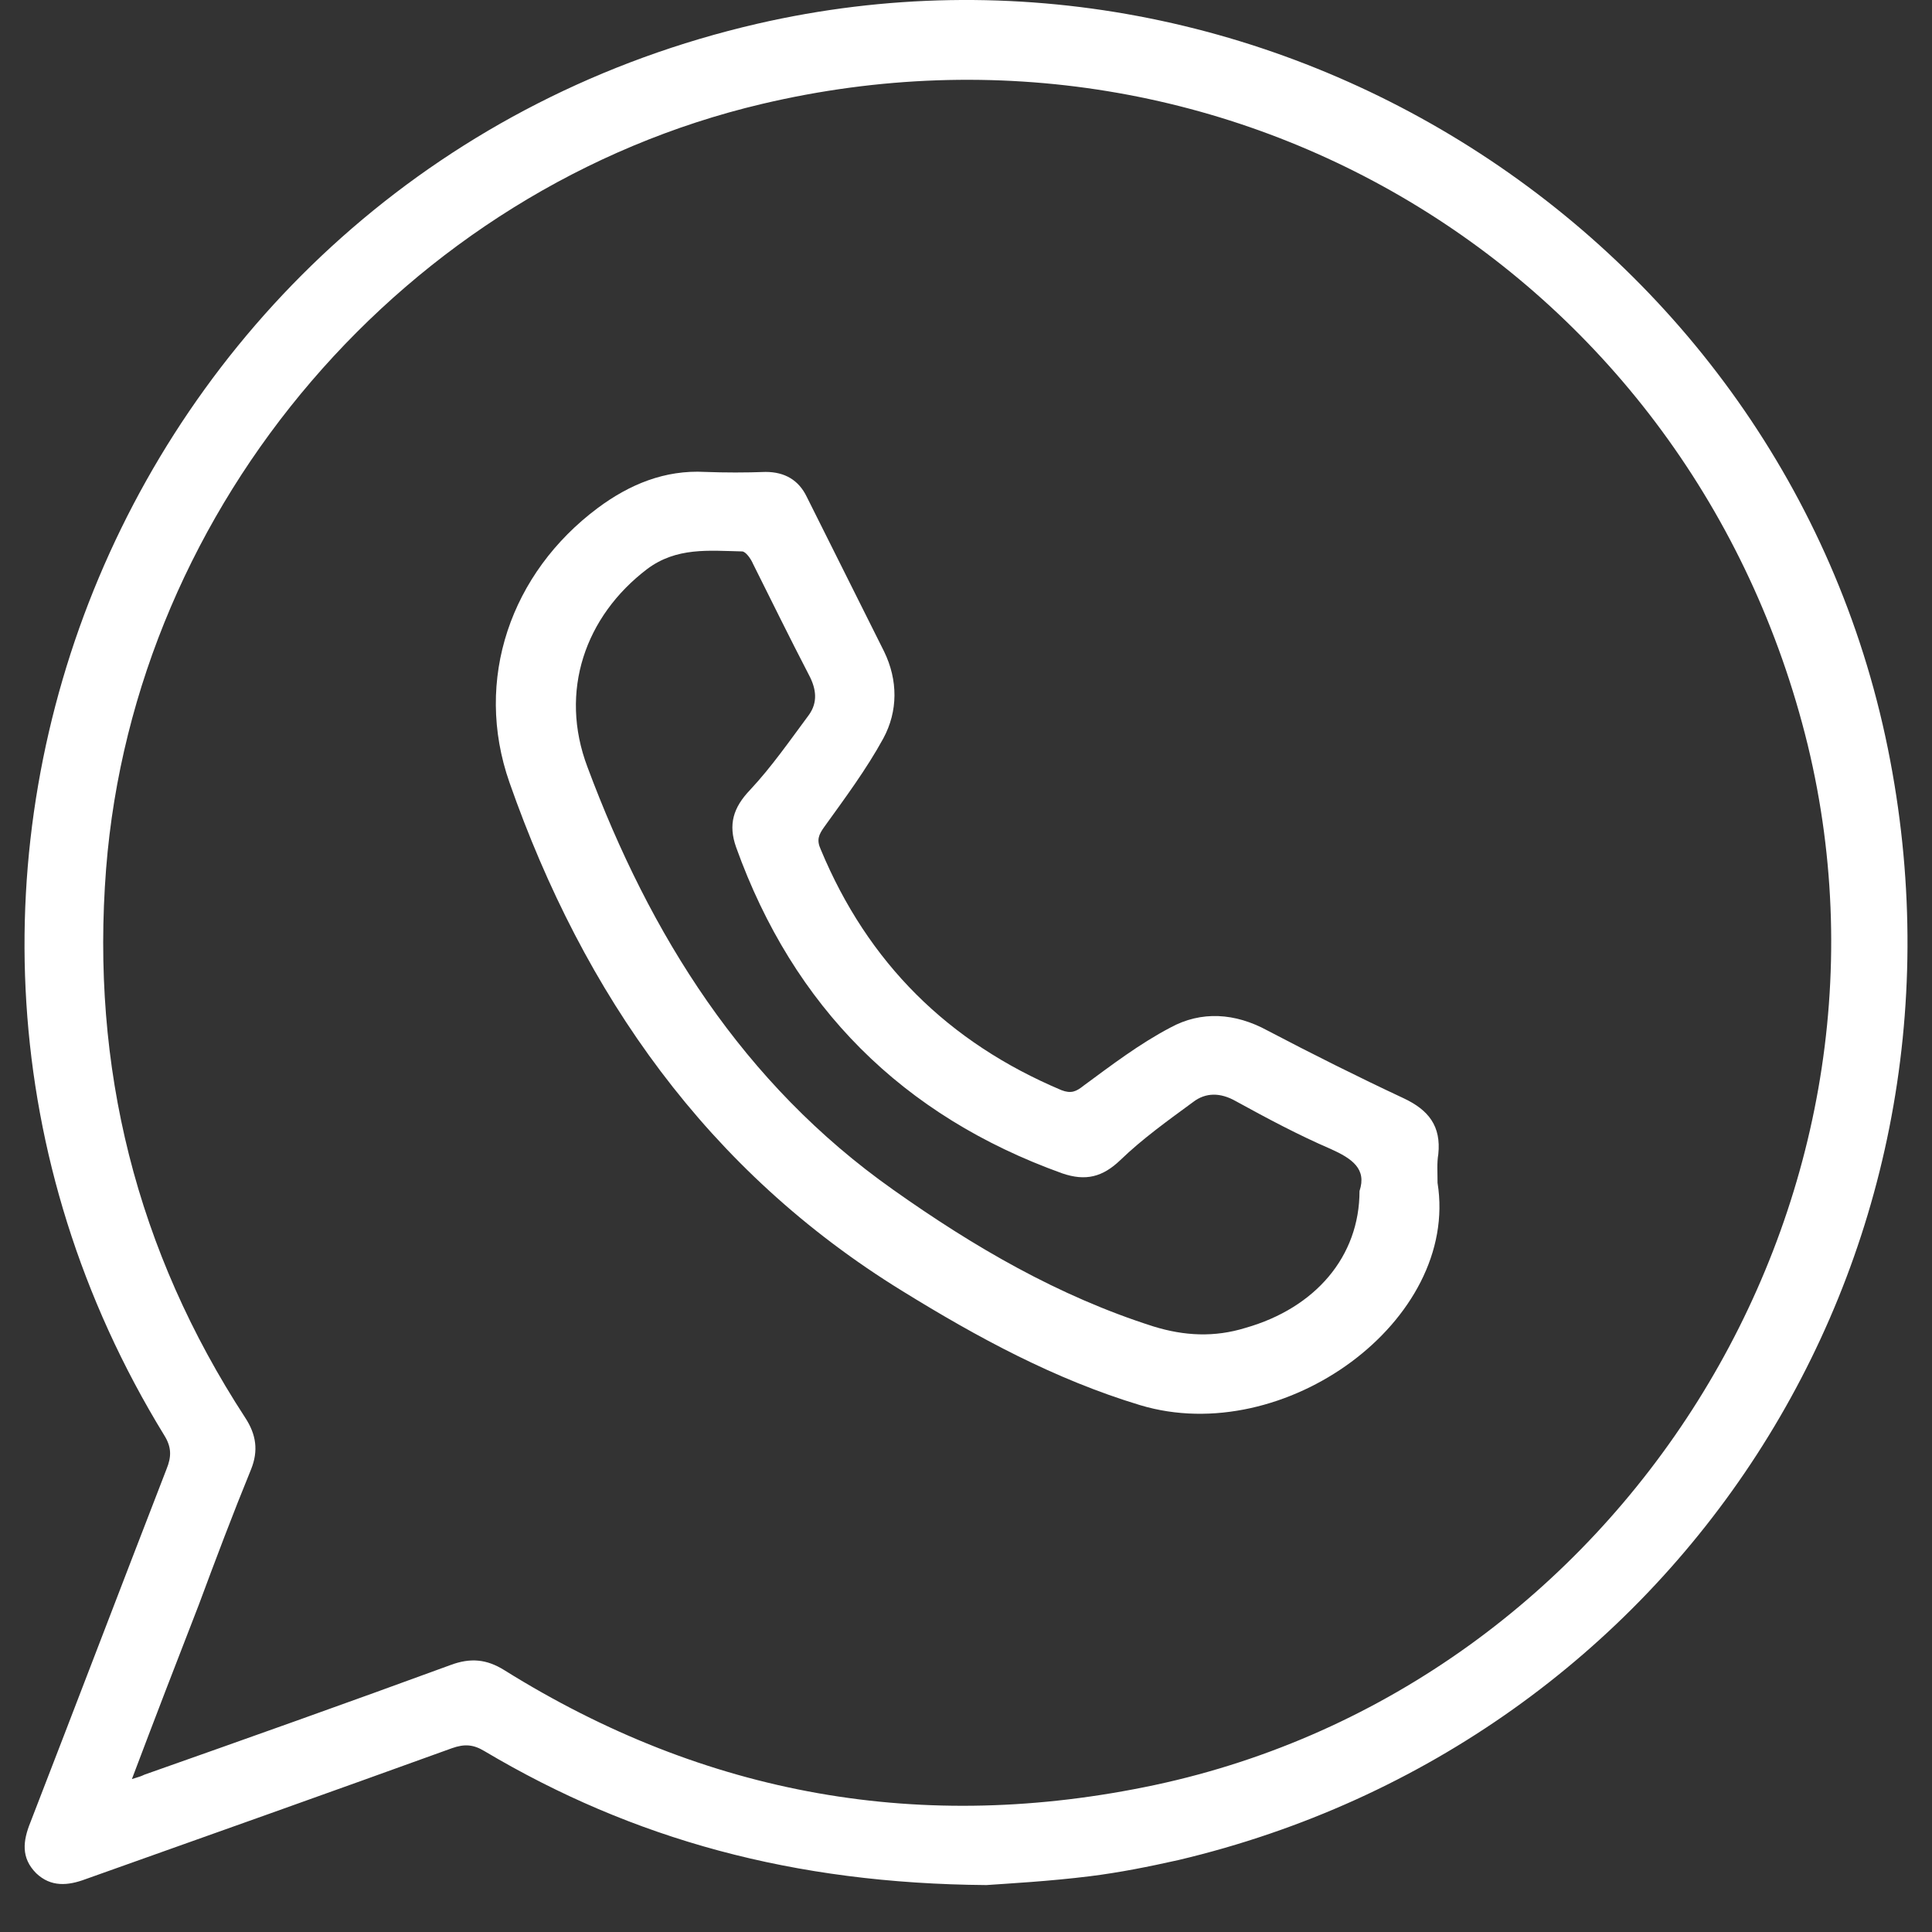
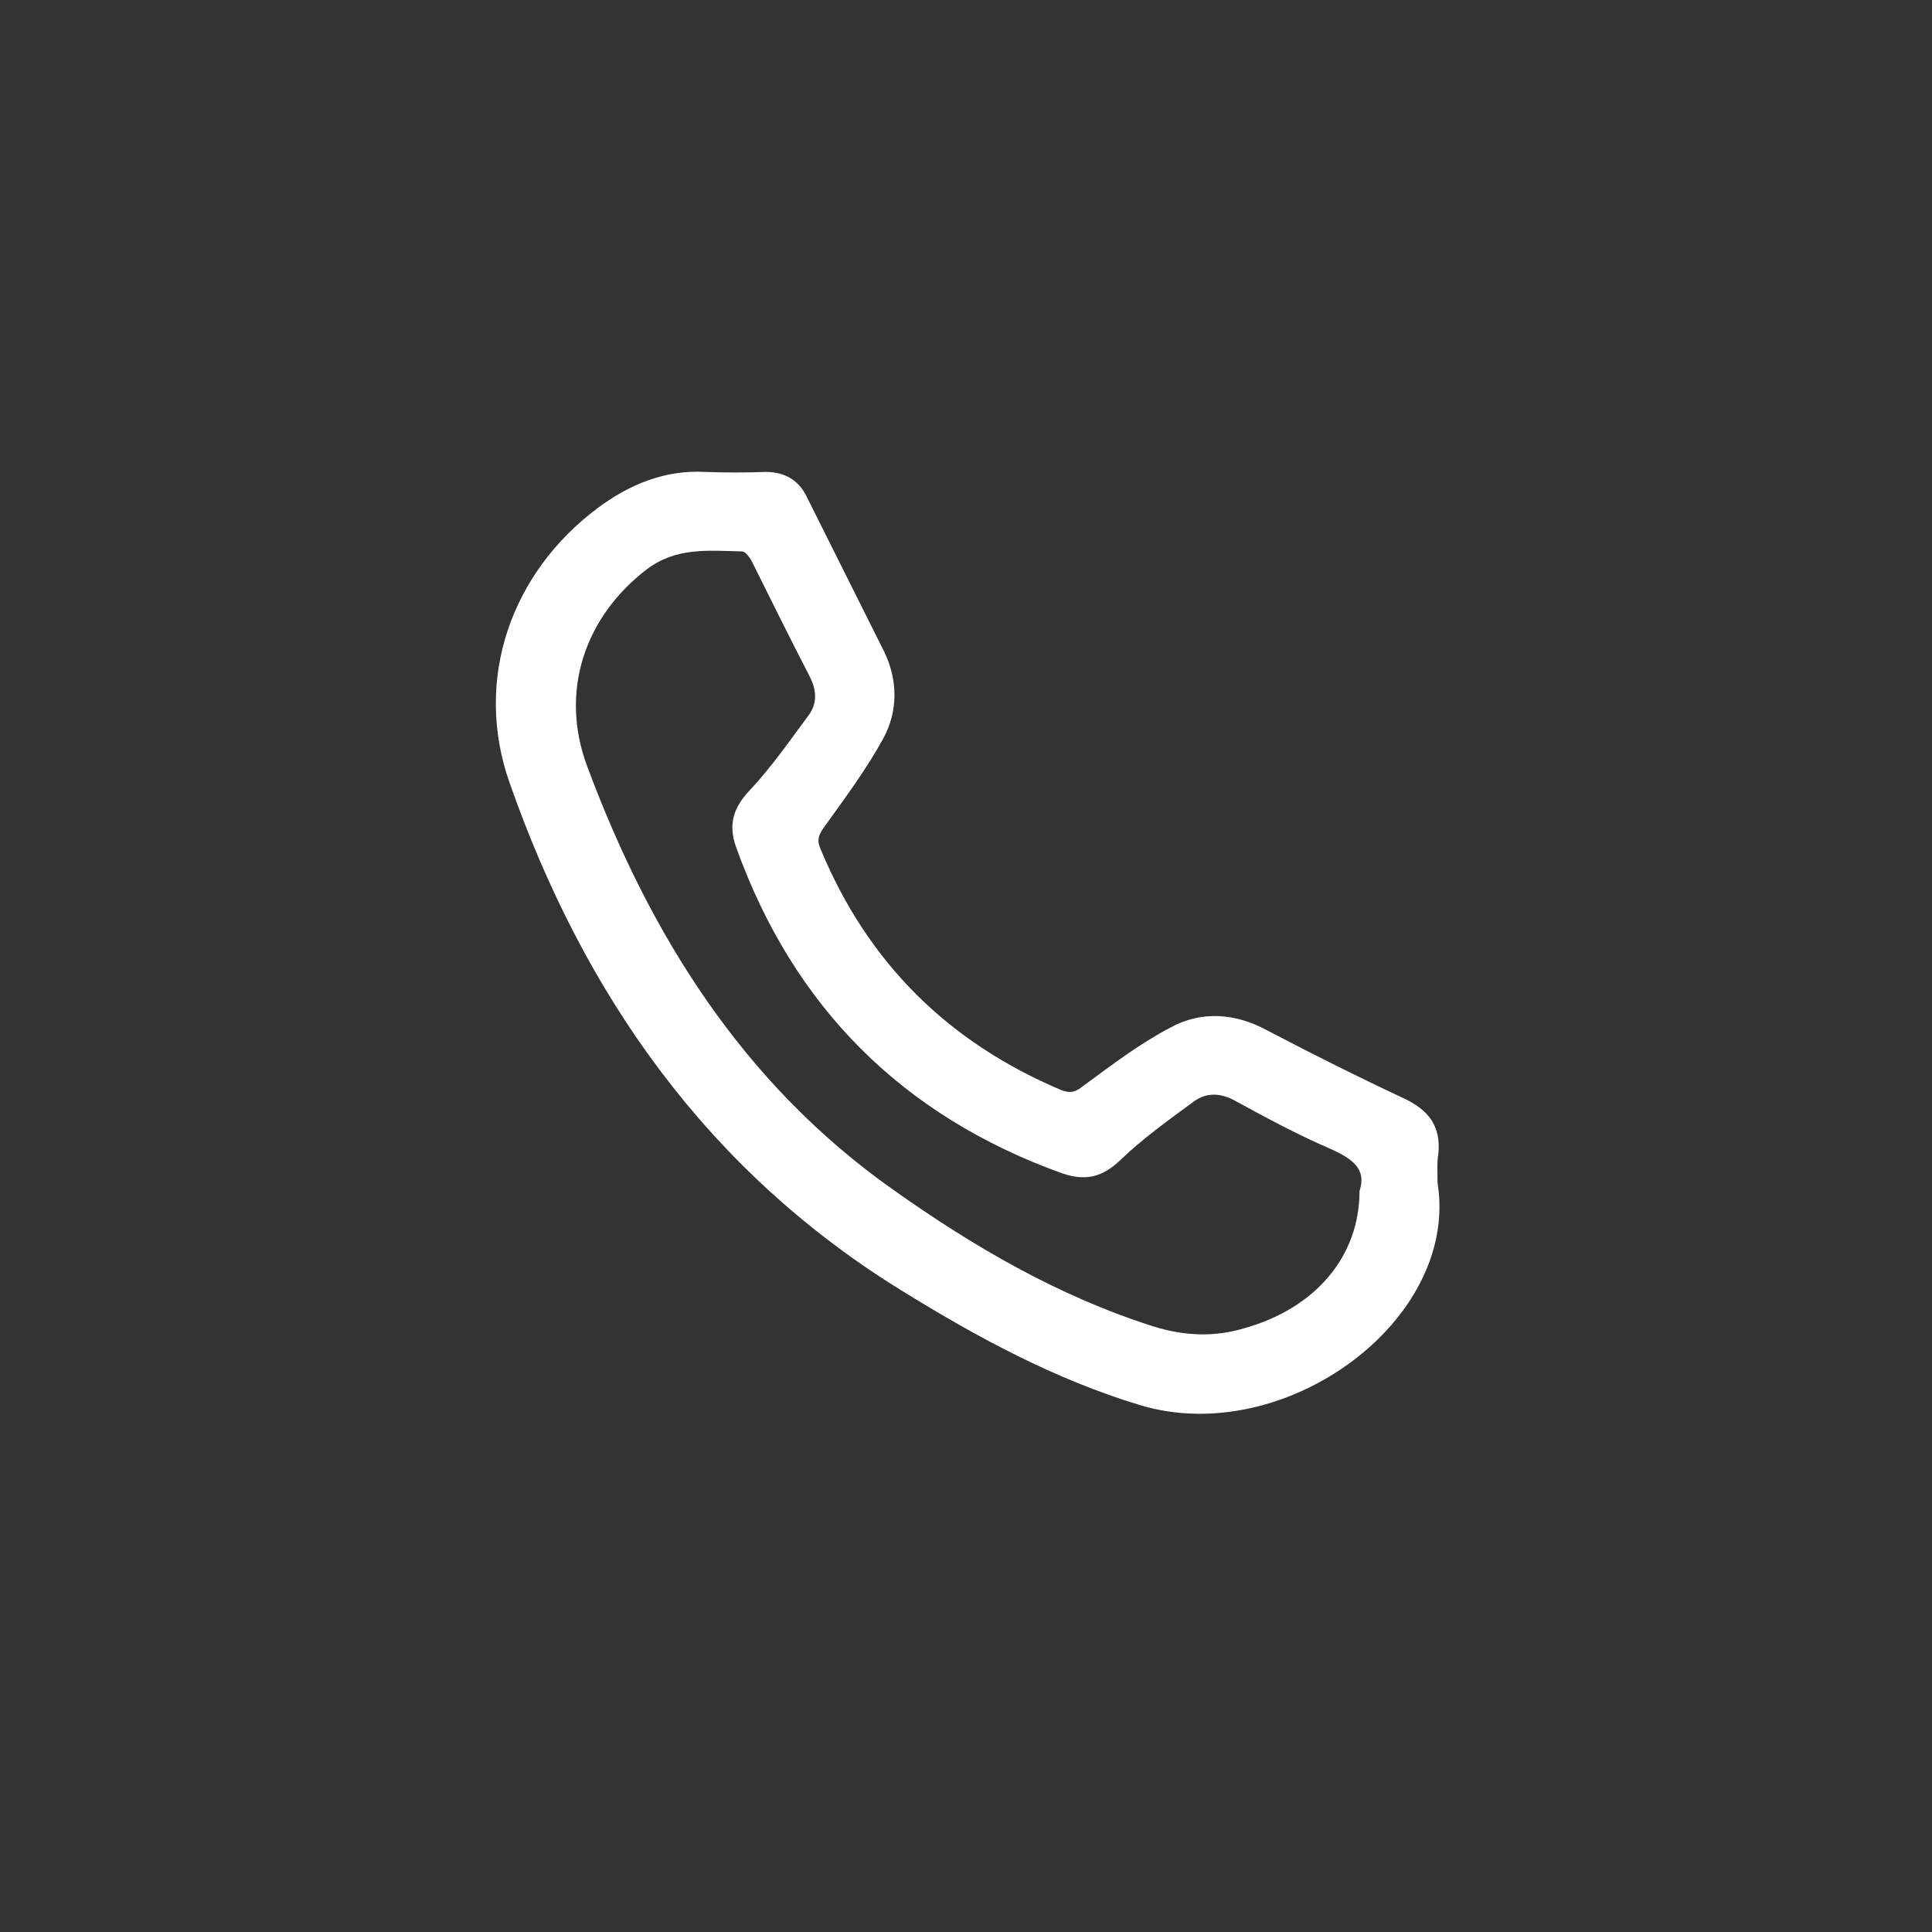
<svg xmlns="http://www.w3.org/2000/svg" width="41" height="41" viewBox="0 0 41 41" fill="none">
  <rect x="0" y="0" width="41" height="41" fill="#333333" stroke="none" />
-   <path d="M20.933 40.004C16.84 39.972 13.435 39.035 10.28 37.161C10.046 37.02 9.859 37.005 9.593 37.099C7.001 38.036 4.408 38.957 1.815 39.879C1.44 40.019 1.081 40.05 0.769 39.754C0.441 39.426 0.487 39.066 0.644 38.676C1.612 36.177 2.565 33.678 3.533 31.179C3.642 30.913 3.642 30.71 3.486 30.46C-3.667 18.793 2.737 3.58 16.075 0.503C27.008 -2.011 38.035 5.158 40.113 16.138C42.143 26.806 35.568 36.974 25.009 39.473C24.384 39.613 23.76 39.738 23.135 39.816C22.26 39.925 21.386 39.972 20.933 40.004ZM2.799 37.755C2.955 37.708 3.002 37.692 3.065 37.661C5.236 36.895 7.391 36.13 9.562 35.334C9.984 35.177 10.327 35.209 10.702 35.443C14.982 38.114 19.589 38.926 24.509 37.88C34.38 35.771 40.737 25.619 38.363 15.81C35.927 5.845 26.149 -0.153 16.169 2.206C8.625 3.986 2.862 10.703 2.252 18.434C1.924 22.651 2.893 26.54 5.204 30.086C5.439 30.445 5.486 30.788 5.329 31.179C4.939 32.132 4.58 33.084 4.22 34.053C3.752 35.255 3.283 36.474 2.799 37.755Z" fill="white" />
  <path d="M30.507 25.103C30.976 28.024 27.258 30.741 24.197 29.82C22.385 29.273 20.745 28.383 19.152 27.399C15.013 24.853 12.389 21.105 10.812 16.606C10.046 14.42 10.843 12.155 12.686 10.78C13.357 10.281 14.107 9.968 14.966 10.015C15.388 10.031 15.825 10.031 16.247 10.015C16.653 10.015 16.95 10.187 17.122 10.546C17.668 11.639 18.215 12.733 18.762 13.826C19.058 14.435 19.058 15.091 18.746 15.669C18.387 16.325 17.934 16.934 17.496 17.543C17.372 17.715 17.325 17.825 17.418 18.028C18.418 20.433 20.12 22.12 22.526 23.135C22.729 23.213 22.838 23.166 22.994 23.041C23.588 22.604 24.181 22.151 24.837 21.807C25.493 21.448 26.212 21.495 26.899 21.87C27.852 22.37 28.82 22.854 29.788 23.307C30.32 23.557 30.585 23.9 30.523 24.494C30.491 24.681 30.507 24.884 30.507 25.103ZM28.851 25.275C29.008 24.806 28.695 24.588 28.242 24.384C27.555 24.088 26.883 23.729 26.227 23.369C25.899 23.182 25.587 23.182 25.322 23.385C24.791 23.775 24.244 24.166 23.775 24.619C23.4 24.978 23.041 25.072 22.541 24.9C19.152 23.682 16.84 21.37 15.622 17.981C15.45 17.497 15.56 17.137 15.919 16.762C16.372 16.278 16.762 15.716 17.168 15.169C17.356 14.904 17.325 14.623 17.168 14.326C16.762 13.545 16.372 12.748 15.981 11.967C15.935 11.858 15.825 11.702 15.747 11.702C15.044 11.686 14.357 11.608 13.732 12.077C12.42 13.076 11.858 14.67 12.467 16.278C13.795 19.839 15.763 22.994 18.949 25.244C20.667 26.462 22.463 27.508 24.478 28.149C25.134 28.352 25.774 28.383 26.43 28.18C27.914 27.758 28.851 26.665 28.851 25.275Z" fill="white" />
</svg>